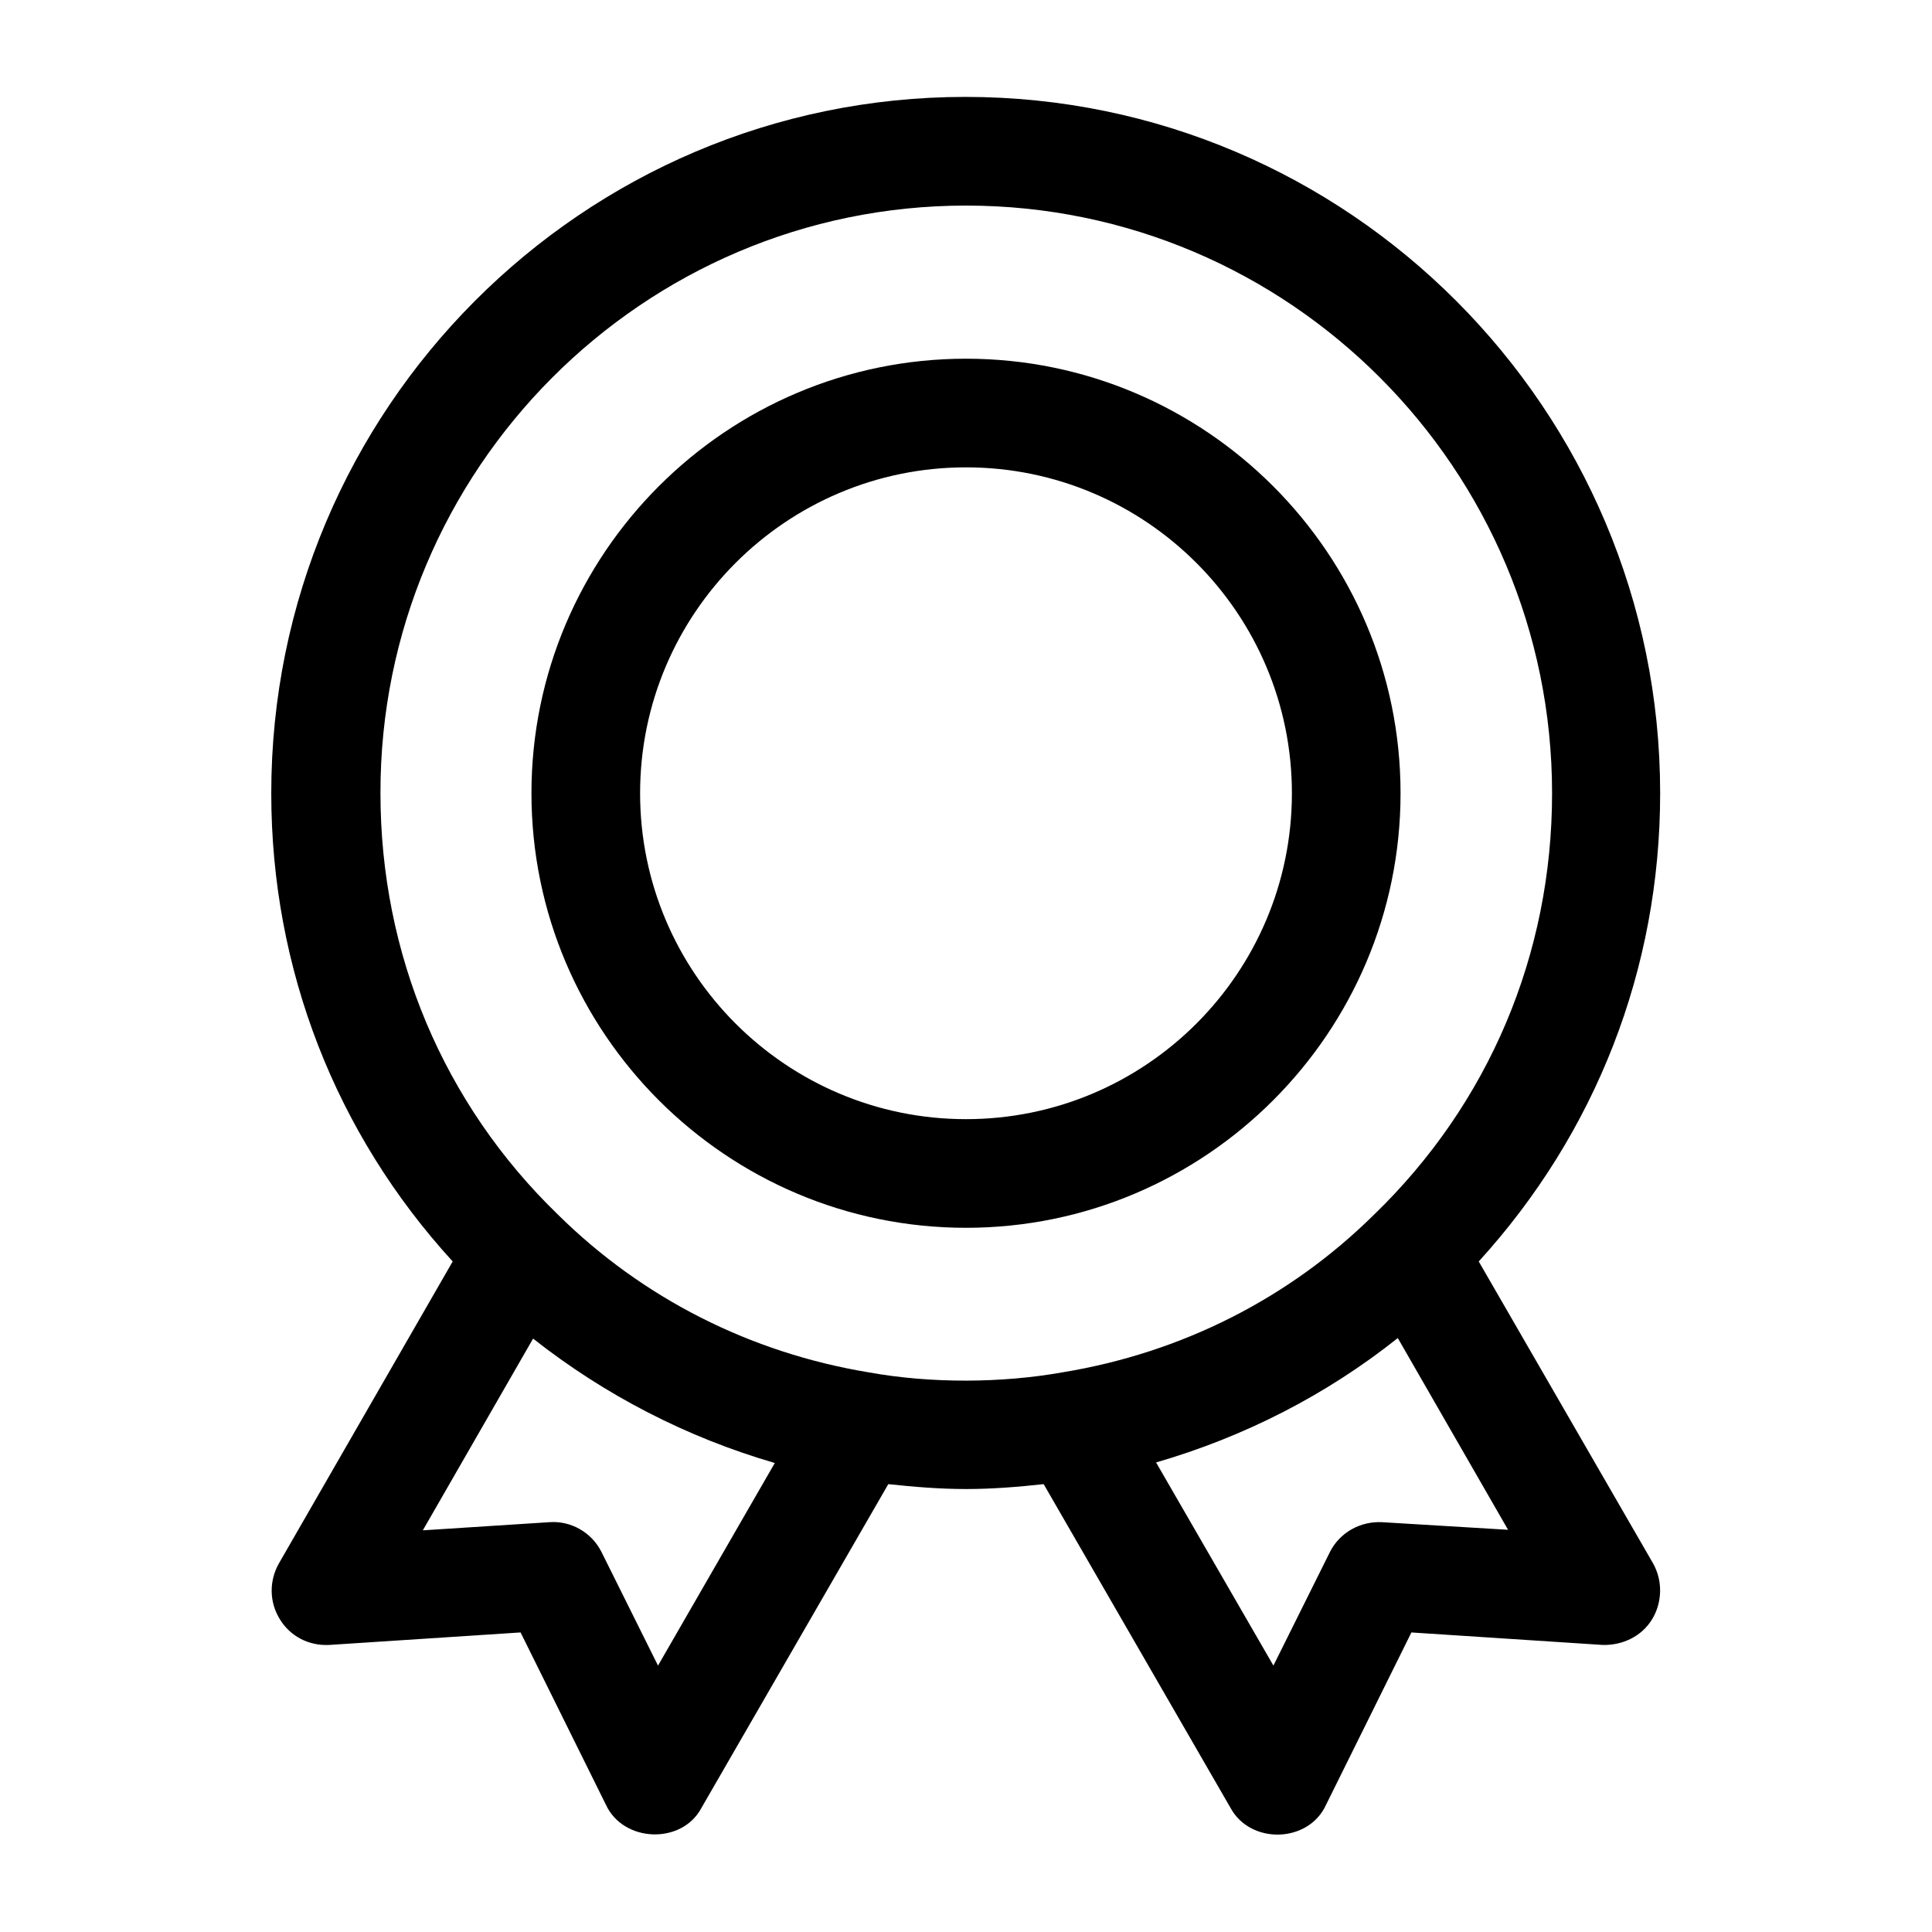
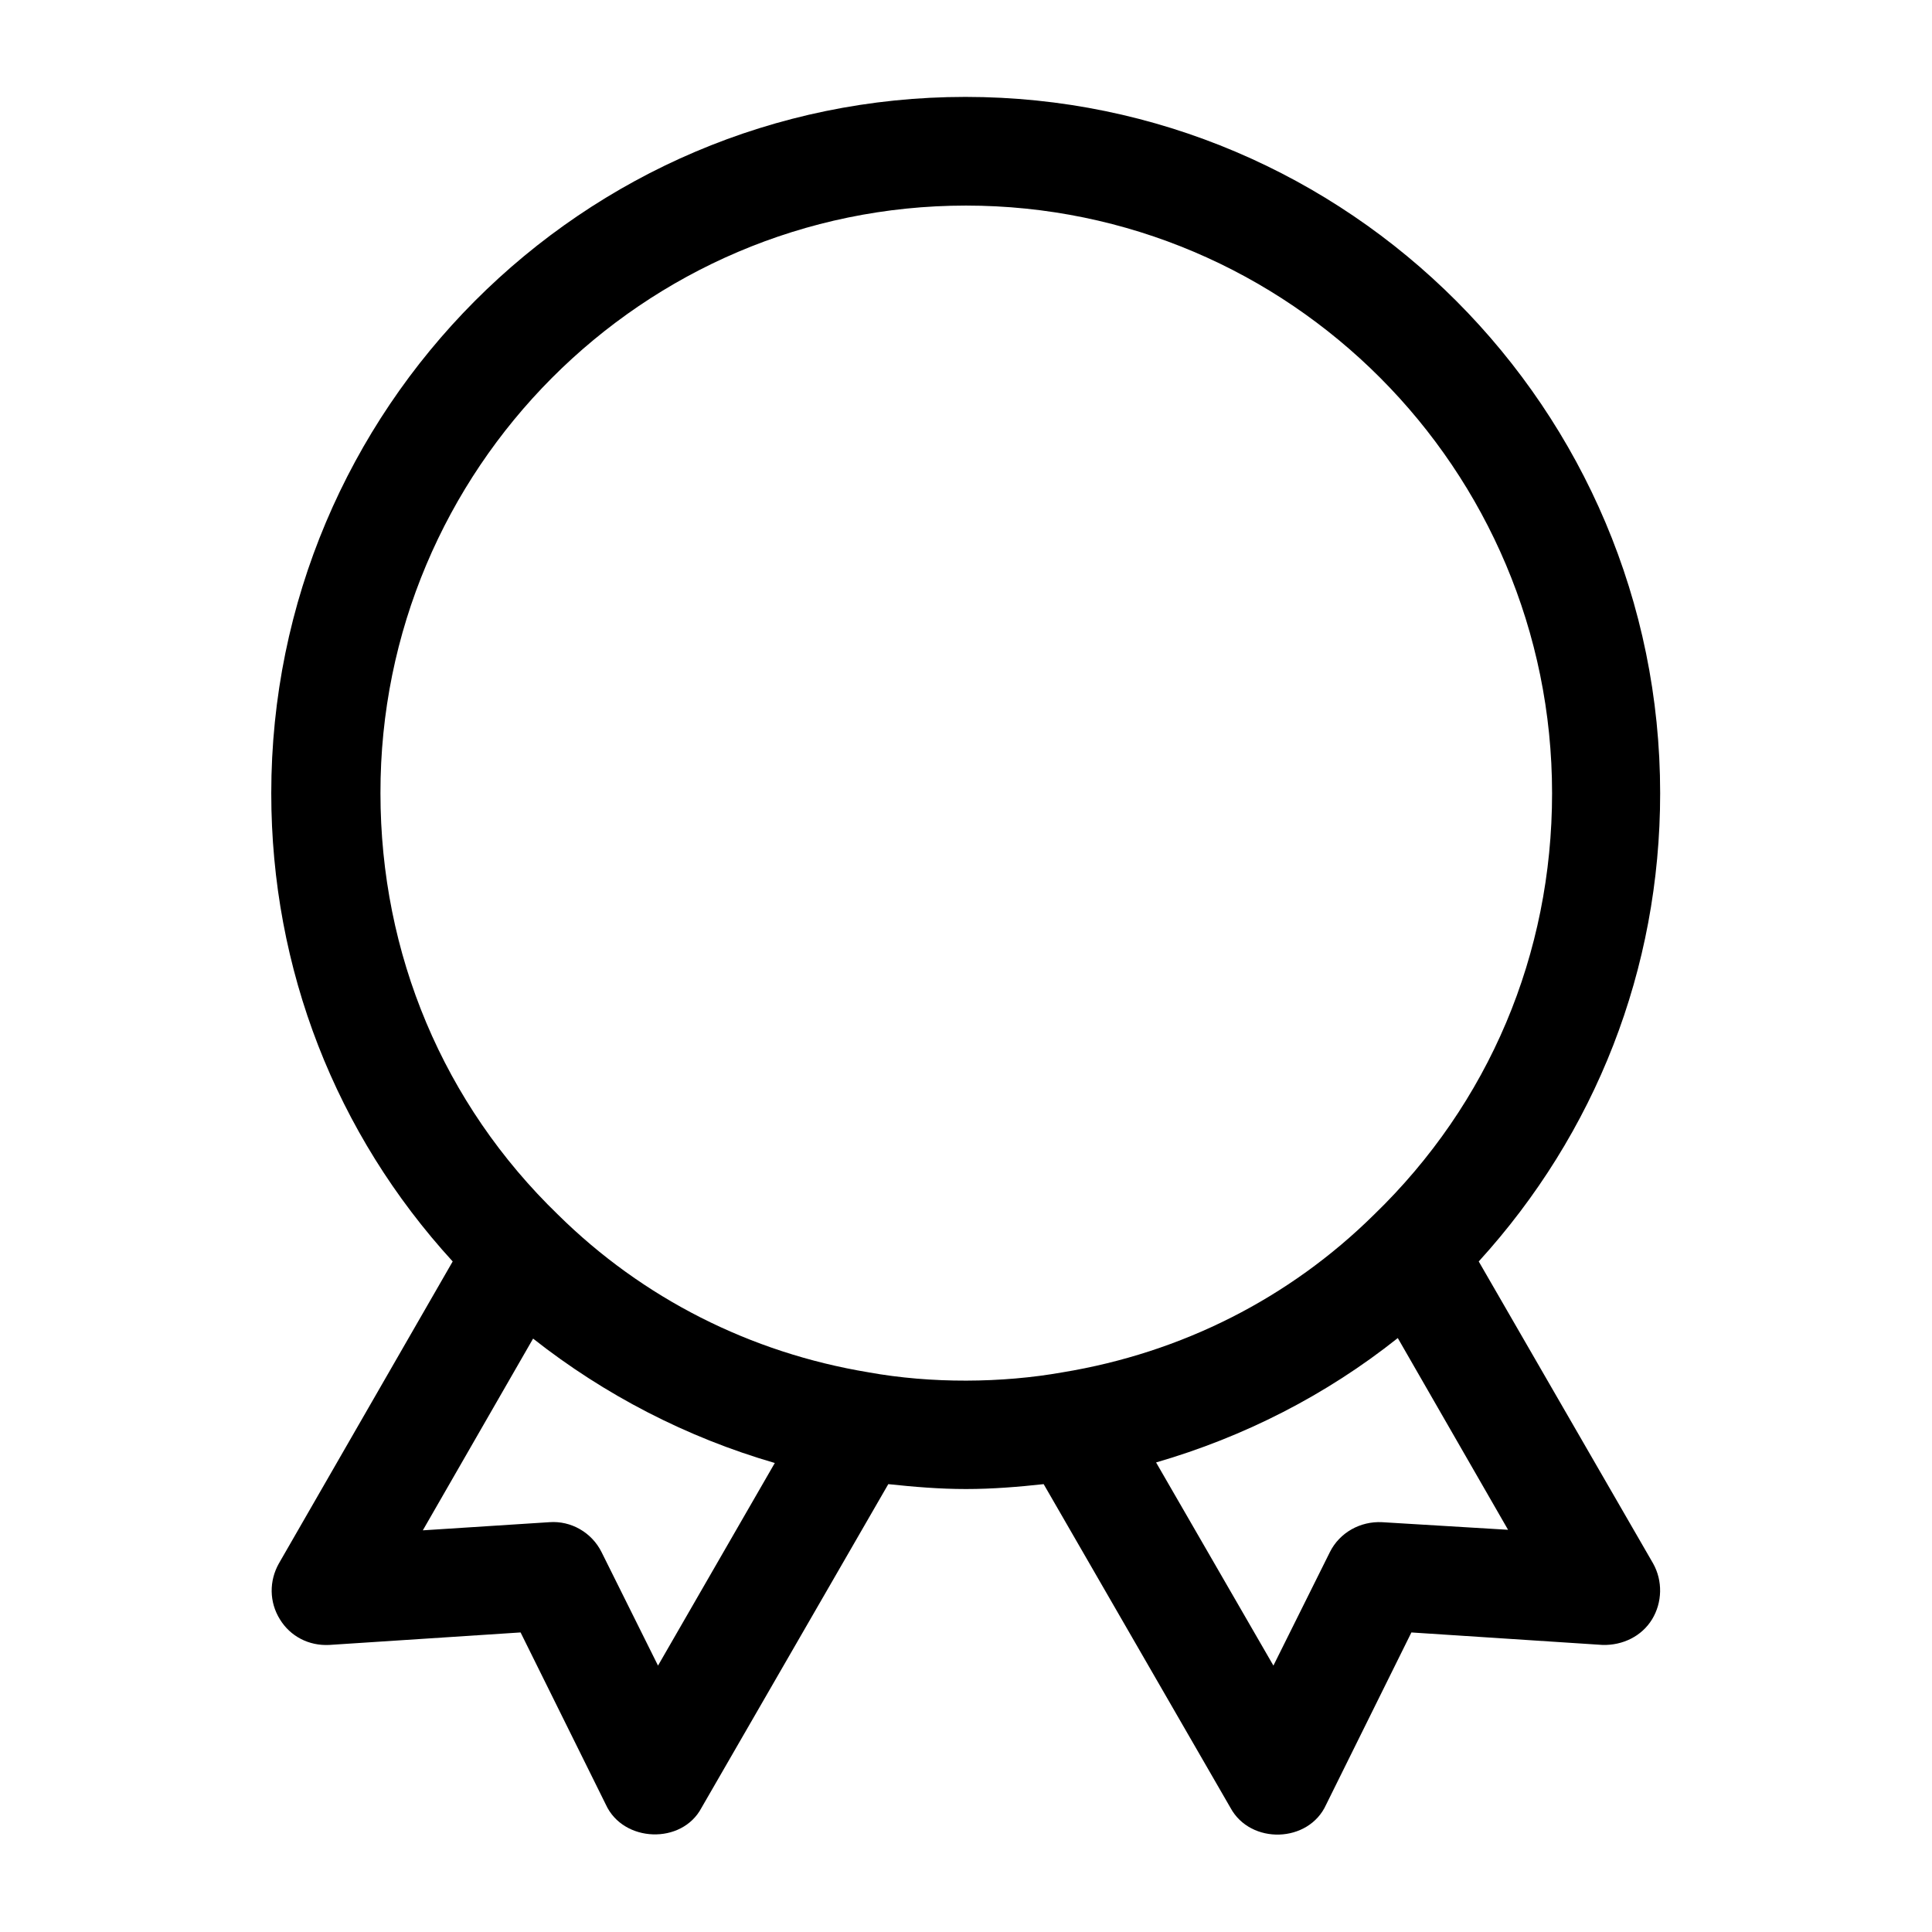
<svg xmlns="http://www.w3.org/2000/svg" fill="#000000" width="800px" height="800px" version="1.1" viewBox="144 144 512 512">
  <g>
    <path d="m535.88 478.3c30.949-33.973 48.078-77.441 48.078-124.08 0-101.77-82.625-184.54-184.11-184.54-101.48 0.004-183.96 82.77-183.96 184.54 0 46.637 17.129 90.254 48.078 124.08l-46.062 80.035c-2.59 4.606-2.59 10.219 0.289 14.828 2.734 4.461 7.629 7.051 13.098 6.762l50.668-3.312 22.598 45.629c4.606 10.078 20.152 10.652 25.336 0.863l49.516-85.793c6.766 0.719 13.531 1.297 20.586 1.297 7.055 0 13.961-0.574 20.586-1.297l49.52 85.797c5.324 9.789 20.727 9.355 25.336-0.863l22.598-45.629 50.668 3.309c5.324 0.145 10.363-2.305 13.098-6.766 2.734-4.461 2.879-10.219 0.289-14.828zm-217.5 107.1-14.969-30.086c-2.59-5.184-8.062-8.348-13.82-7.918l-33.539 2.16 29.223-50.812c19 14.969 40.738 26.199 64.055 32.965zm55.707-77.734c-31.234-5.184-59.738-19.578-82.191-41.746-30.371-29.363-47.07-69.094-47.07-111.7-0.148-85.785 69.523-155.74 155.17-155.74s155.32 69.812 155.32 155.75c0 42.609-16.699 82.191-47.215 111.7-22.457 22.168-50.957 36.562-82.48 41.746-16.121 2.871-34.836 3.016-51.531-0.008zm136.17 39.73c-5.758-0.289-11.227 2.734-13.82 7.918l-14.969 30.086-31.094-53.836c23.32-6.766 45.055-17.848 64.055-32.965l29.223 50.812z" />
-     <path d="m515.16 354.22c0-63.48-51.676-115.16-115.16-115.16s-115.16 51.676-115.16 115.16c0 63.48 51.676 115.16 115.16 115.16 63.477 0 115.16-51.676 115.16-115.16zm-115.16 86.367c-47.645 0-86.367-38.723-86.367-86.367 0-47.645 38.723-86.367 86.367-86.367s86.367 38.723 86.367 86.367c0 47.648-38.723 86.367-86.367 86.367z" />
  </g>
</svg>